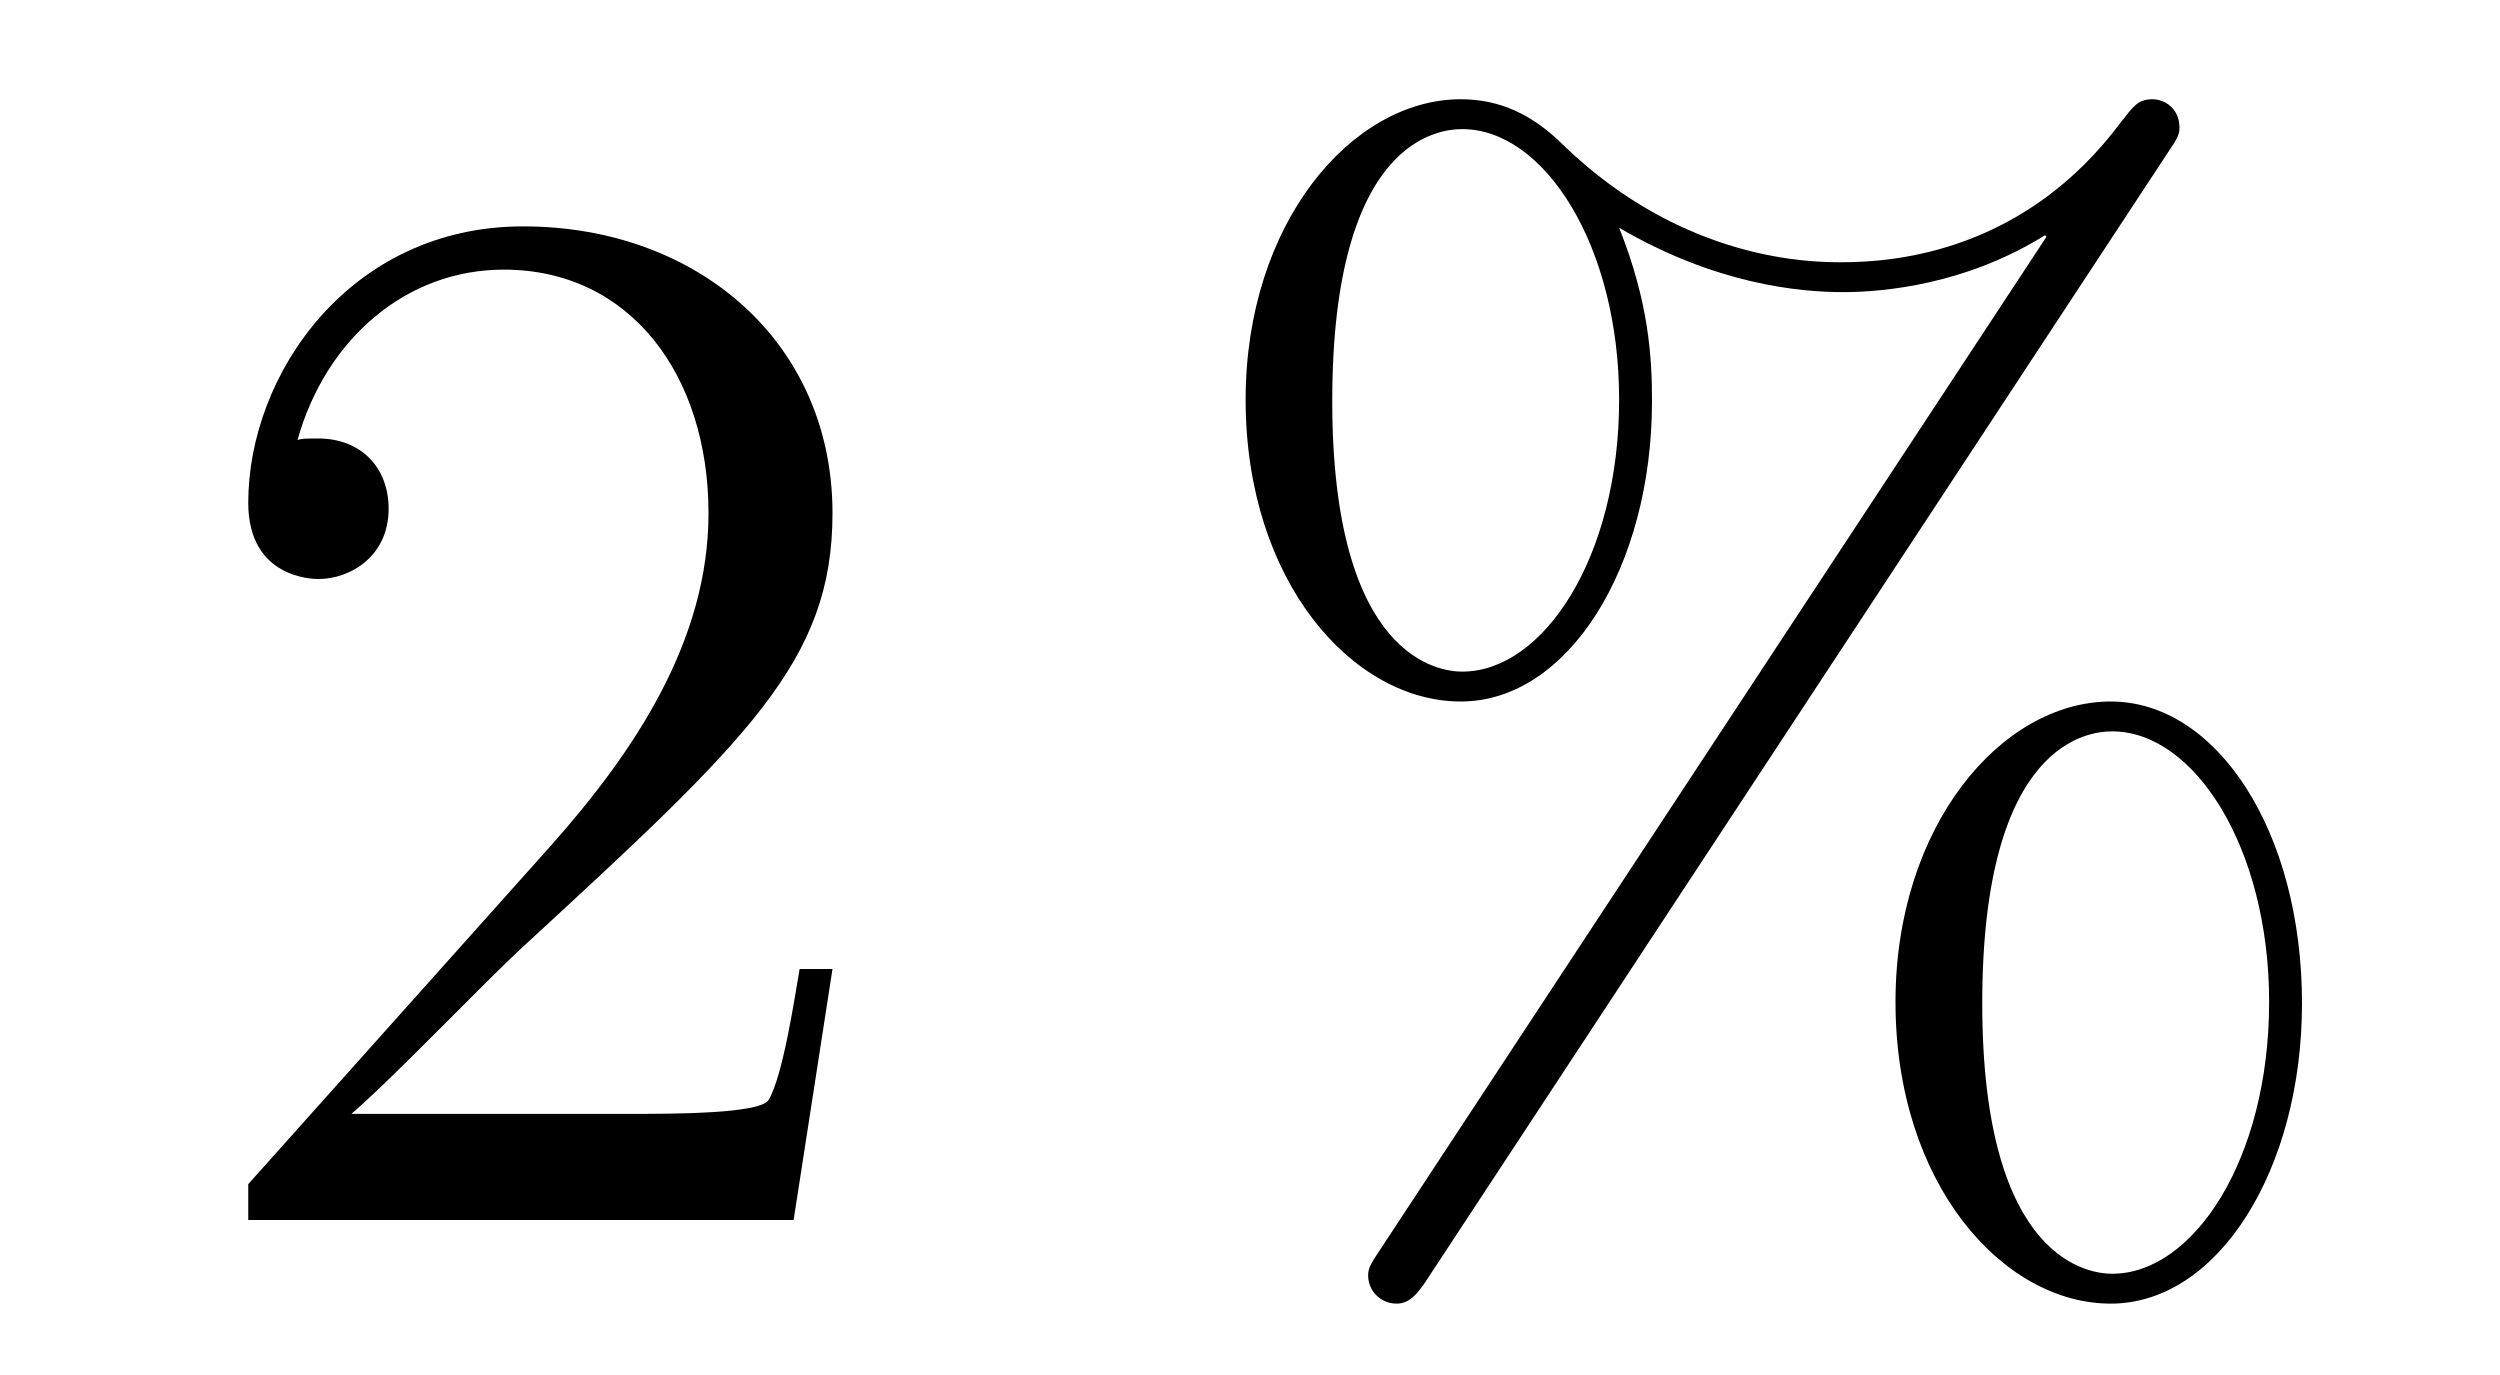
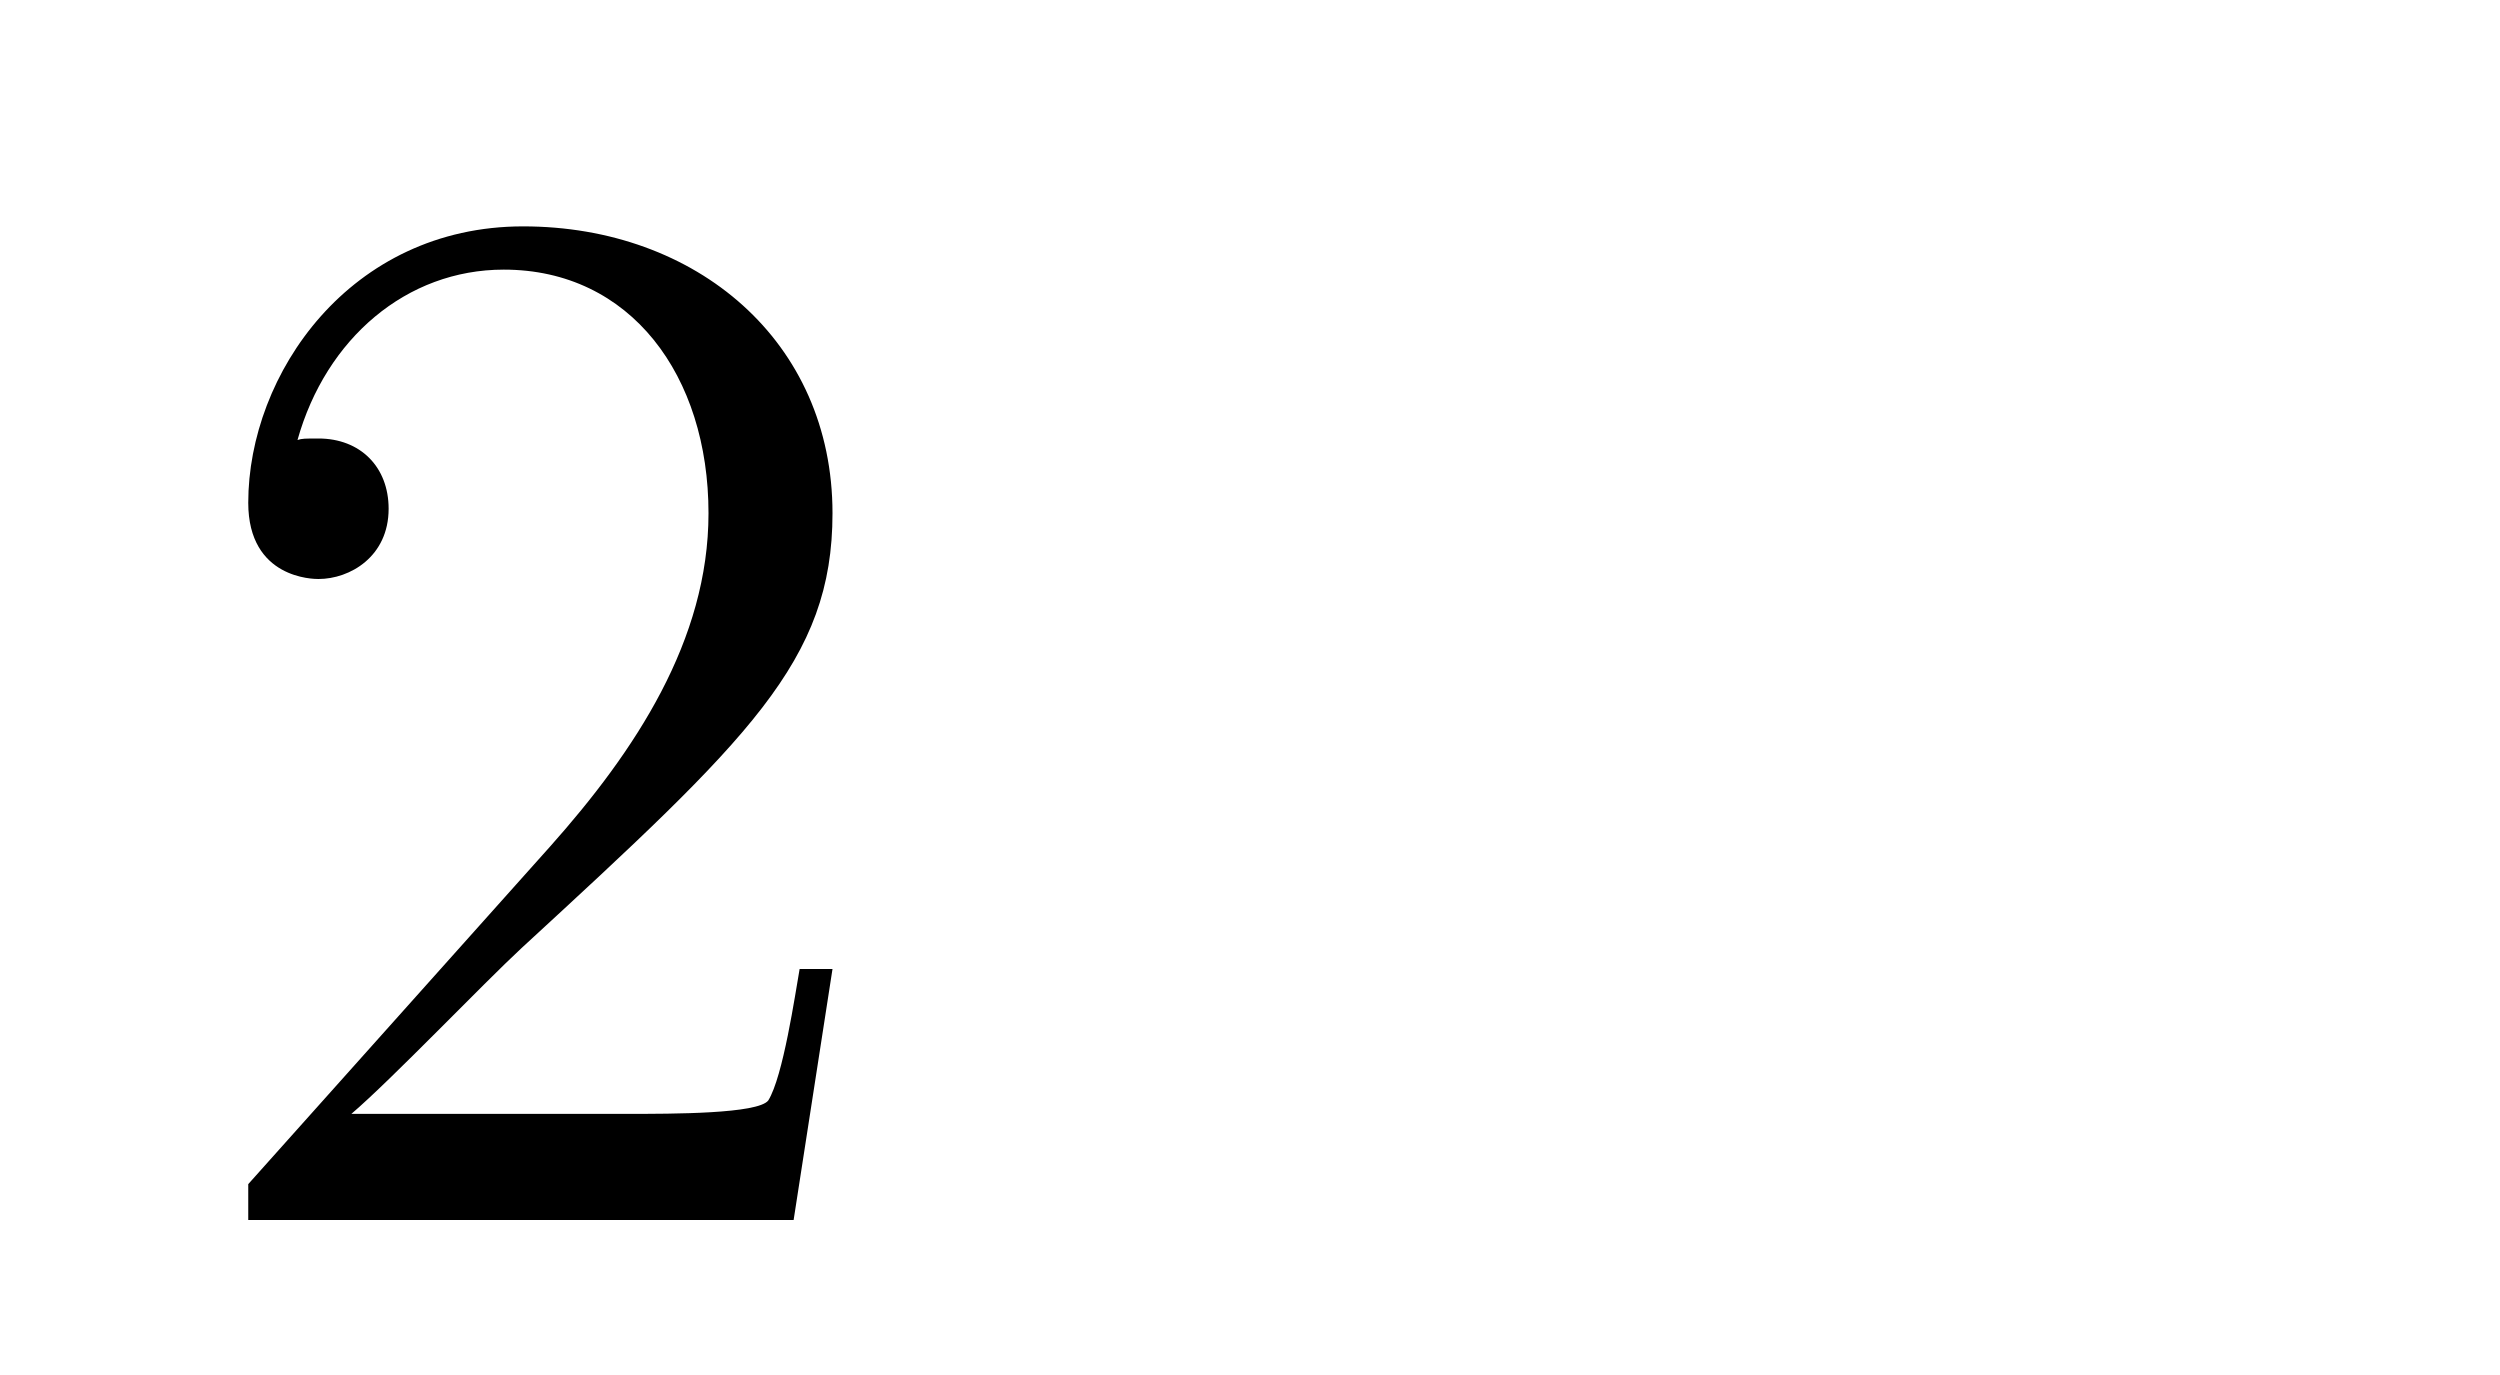
<svg xmlns="http://www.w3.org/2000/svg" height="11pt" version="1.1" viewBox="0 -11 20 11" width="20pt">
  <g id="page1">
    <g transform="matrix(1 0 0 1 -127 653)">
      <path d="M133.66 -656.248H133.397C133.361 -656.045 133.265 -655.387 133.146 -655.196C133.062 -655.089 132.381 -655.089 132.022 -655.089H129.811C130.133 -655.364 130.863 -656.129 131.173 -656.416C132.99 -658.089 133.66 -658.711 133.66 -659.894C133.66 -661.269 132.572 -662.189 131.185 -662.189C129.799 -662.189 128.986 -661.006 128.986 -659.978C128.986 -659.368 129.512 -659.368 129.548 -659.368C129.799 -659.368 130.109 -659.547 130.109 -659.93C130.109 -660.265 129.882 -660.492 129.548 -660.492C129.44 -660.492 129.416 -660.492 129.38 -660.48C129.608 -661.293 130.253 -661.843 131.03 -661.843C132.046 -661.843 132.668 -660.994 132.668 -659.894C132.668 -658.878 132.082 -657.993 131.401 -657.228L128.986 -654.527V-654.24H133.349L133.66 -656.248Z" fill-rule="evenodd" />
-       <path d="M145.416 -655.973C145.416 -657.348 144.735 -658.388 143.886 -658.388C143.013 -658.388 142.164 -657.396 142.164 -655.985C142.164 -654.527 143.025 -653.571 143.886 -653.571S145.416 -654.647 145.416 -655.973ZM143.898 -653.81C143.73 -653.81 142.858 -653.893 142.858 -655.973C142.858 -658.077 143.719 -658.149 143.898 -658.149C144.555 -658.149 145.153 -657.217 145.153 -655.985C145.153 -654.718 144.543 -653.81 143.898 -653.81ZM144.34 -662.775C144.412 -662.883 144.436 -662.919 144.436 -662.978C144.436 -663.134 144.316 -663.206 144.22 -663.206C144.101 -663.206 144.065 -663.146 143.97 -663.026C143.205 -661.998 142.188 -661.902 141.734 -661.902C141.507 -661.902 140.479 -661.902 139.511 -662.835C139.26 -663.086 138.997 -663.206 138.686 -663.206C137.813 -663.206 136.965 -662.213 136.965 -660.803C136.965 -659.344 137.825 -658.388 138.686 -658.388C139.546 -658.388 140.216 -659.464 140.216 -660.791C140.216 -661.137 140.192 -661.58 139.953 -662.178C140.73 -661.723 141.399 -661.663 141.746 -661.663C142.069 -661.663 142.726 -661.723 143.36 -662.118L143.372 -662.106L138.04 -654.001C137.969 -653.893 137.945 -653.857 137.945 -653.798C137.945 -653.666 138.052 -653.571 138.172 -653.571C138.279 -653.571 138.339 -653.654 138.399 -653.738L144.34 -662.775ZM138.698 -658.627C138.531 -658.627 137.658 -658.711 137.658 -660.791C137.658 -662.895 138.519 -662.967 138.698 -662.967C139.355 -662.967 139.953 -662.034 139.953 -660.803C139.953 -659.536 139.343 -658.627 138.698 -658.627Z" fill-rule="evenodd" />
    </g>
  </g>
</svg>